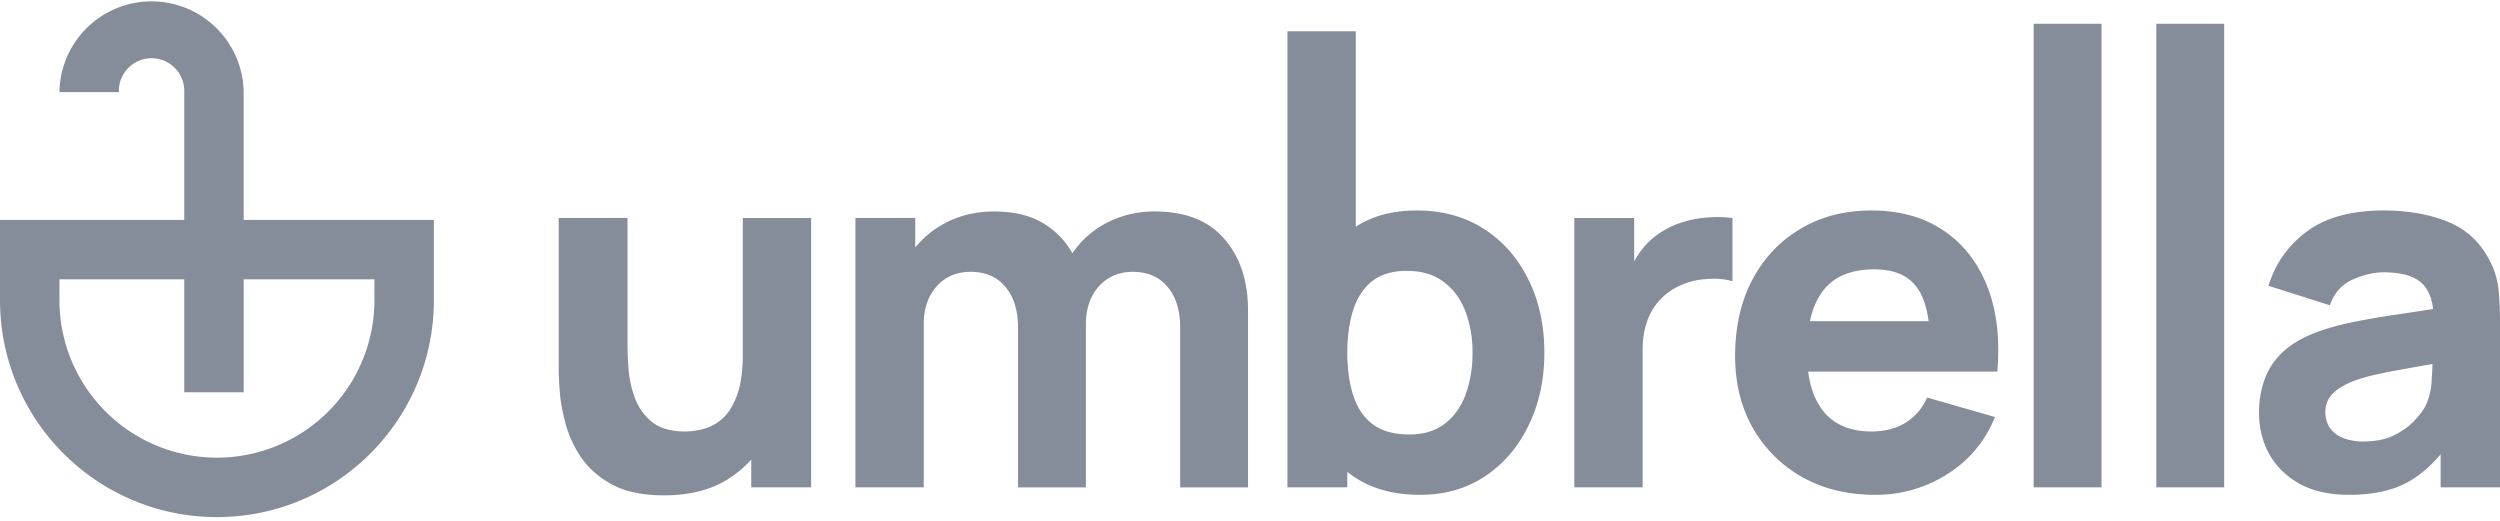
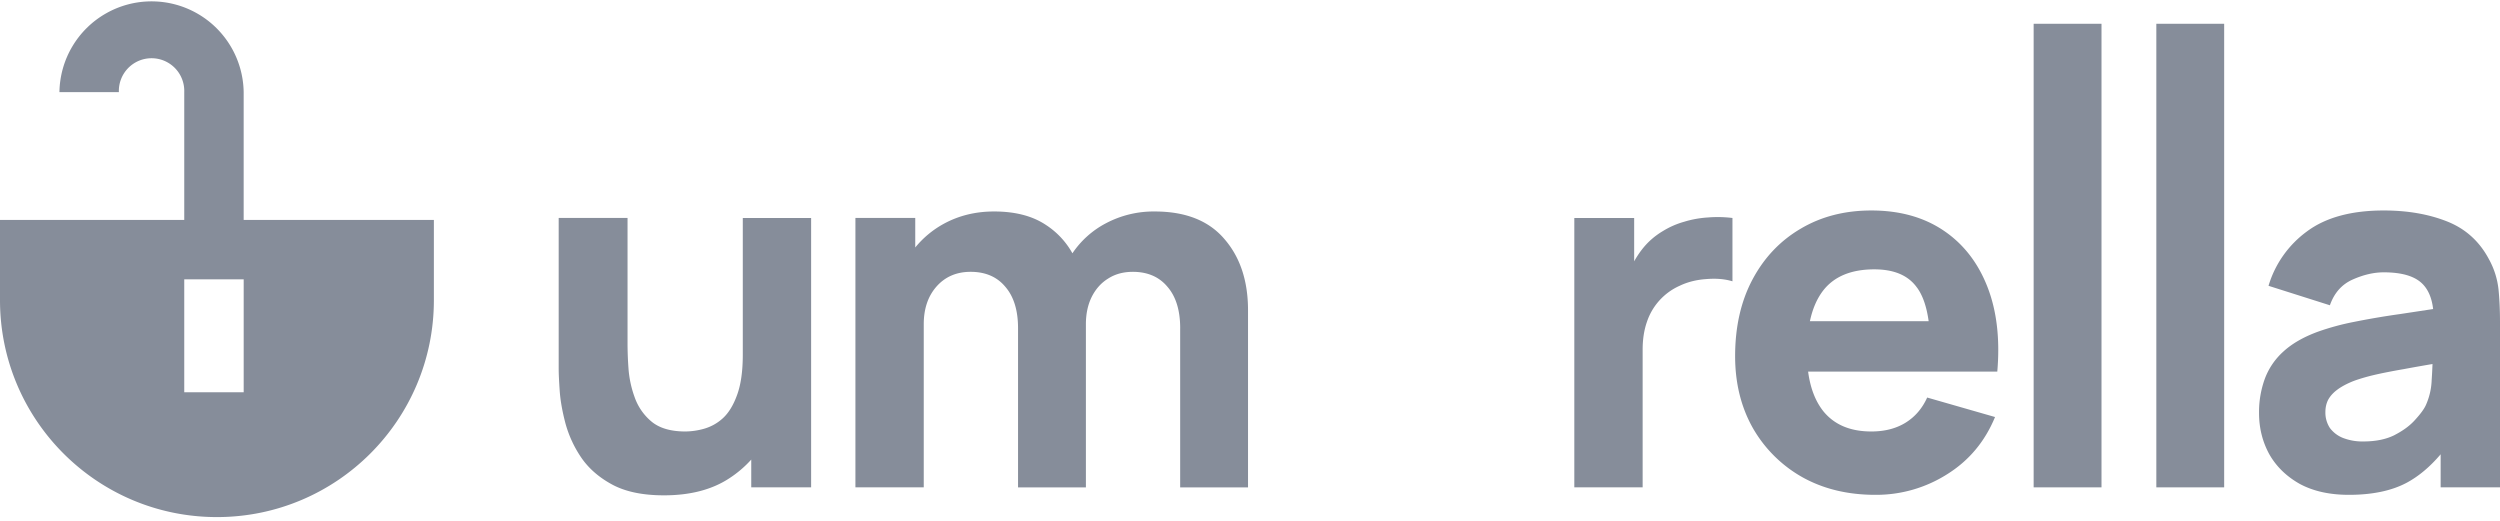
<svg xmlns="http://www.w3.org/2000/svg" width="120" height="25" fill="none">
  <path fill="#868D9A" d="M97.615 1.141v22.252h3.257V1.141h-3.257Z" />
-   <path fill="#868D9A" fill-rule="evenodd" d="M68.167 23.752c-1.285 0-2.359-.299-3.221-.897a5.541 5.541 0 0 1-.275-.205v.743h-2.874V1.5h3.28v9.38c.805-.518 1.78-.777 2.922-.777 1.237 0 2.315.295 3.233.886.918.59 1.628 1.4 2.131 2.43.511 1.022.766 2.192.766 3.509 0 1.293-.251 2.454-.754 3.484-.495 1.03-1.19 1.844-2.083 2.443-.894.598-1.936.897-3.125.897Zm-3.21-8.884c-.19.591-.286 1.277-.286 2.06 0 .782.095 1.468.287 2.06.192.59.503 1.049.934 1.376.439.327 1.022.49 1.748.49.702 0 1.277-.175 1.724-.526.447-.351.778-.822.994-1.413a5.833 5.833 0 0 0 .323-1.987 5.51 5.51 0 0 0-.335-1.964c-.224-.598-.57-1.074-1.042-1.425-.463-.359-1.058-.538-1.784-.538-.678 0-1.23.163-1.652.49-.415.328-.718.787-.91 1.377Z" clip-rule="evenodd" />
  <path fill="#868D9A" d="M56.648 15.754v7.64h3.257v-8.502c0-1.412-.38-2.554-1.138-3.424-.75-.878-1.864-1.317-3.34-1.317a4.89 4.89 0 0 0-2.359.575 4.39 4.39 0 0 0-1.592 1.432 3.85 3.85 0 0 0-1.27-1.36c-.646-.432-1.476-.647-2.49-.647-.886 0-1.688.196-2.407.587a4.625 4.625 0 0 0-1.377 1.141v-1.417H41.06v12.931h3.28v-7.83c0-.743.204-1.345.611-1.808.415-.471.962-.707 1.64-.707.711 0 1.266.24 1.665.719.407.47.61 1.133.61 1.987v7.64h3.257v-7.831c0-.495.092-.93.276-1.305.191-.383.455-.679.79-.886.335-.216.73-.324 1.185-.324.71 0 1.265.24 1.665.719.407.47.61 1.133.61 1.987Zm-27.257 7.508c.639.343 1.465.514 2.479.514 1.269 0 2.318-.275 3.149-.826a5.306 5.306 0 0 0 1.041-.89v1.333h2.874v-12.93h-3.28v6.56c0 .799-.093 1.445-.276 1.94-.176.487-.403.858-.683 1.114a2.238 2.238 0 0 1-.898.502 3.383 3.383 0 0 1-.898.132c-.694 0-1.233-.155-1.616-.467a2.658 2.658 0 0 1-.814-1.161 5.078 5.078 0 0 1-.3-1.377 17.197 17.197 0 0 1-.047-1.137v-6.107h-3.305v7.256c0 .215.016.559.048 1.03.032.47.124.993.275 1.568a5.5 5.5 0 0 0 .755 1.64c.359.527.858.962 1.496 1.306Zm46.176-12.8v12.931h3.28v-6.609c0-.495.068-.938.204-1.329a2.9 2.9 0 0 1 1.569-1.736c.383-.184.81-.291 1.28-.323.48-.04.899-.004 1.258.107v-3.04a5.763 5.763 0 0 0-1.174-.025c-.39.024-.77.092-1.137.204a4.013 4.013 0 0 0-1.018.443c-.407.24-.75.543-1.03.91a4.668 4.668 0 0 0-.359.548v-2.08h-2.873Z" />
  <path fill="#868D9A" fill-rule="evenodd" d="M90.015 23.752c-1.325 0-2.495-.283-3.508-.85a6.286 6.286 0 0 1-2.371-2.358c-.567-1.006-.85-2.155-.85-3.449 0-1.412.28-2.642.838-3.687.559-1.046 1.329-1.856 2.31-2.431.983-.583 2.112-.874 3.39-.874 1.356 0 2.51.32 3.46.958.95.638 1.652 1.536 2.107 2.694.455 1.157.614 2.518.479 4.083h-9.08c.102.776.342 1.406.722 1.891.527.655 1.297.982 2.311.982.639 0 1.186-.14 1.64-.419.455-.28.803-.682 1.042-1.21l3.257.935c-.487 1.181-1.257 2.1-2.311 2.754a6.35 6.35 0 0 1-3.436.981Zm2-9.95c.278.379.464.918.56 1.617h-5.7c.127-.597.34-1.088.637-1.473.527-.678 1.345-1.017 2.455-1.017.95 0 1.632.291 2.047.874Z" clip-rule="evenodd" />
  <path fill="#868D9A" d="M103.504 23.393V1.141h3.256v22.252h-3.256Z" />
-   <path fill="#868D9A" fill-rule="evenodd" d="M110.386 23.226c.646.35 1.433.526 2.359.526 1.117 0 2.039-.191 2.765-.574.579-.309 1.126-.766 1.641-1.372v1.587H120v-7.902c0-.59-.024-1.125-.072-1.604a3.833 3.833 0 0 0-.455-1.437c-.455-.862-1.125-1.469-2.011-1.82-.886-.351-1.9-.527-3.041-.527-1.557 0-2.786.335-3.688 1.006a4.995 4.995 0 0 0-1.844 2.61l2.946.934c.207-.59.57-1.002 1.089-1.233.519-.232 1.018-.348 1.497-.348.862 0 1.476.18 1.844.54.288.281.463.689.525 1.222l-1.567.238a38.4 38.4 0 0 0-2.251.383 12.07 12.07 0 0 0-1.712.467c-.695.255-1.249.575-1.664.958a3.32 3.32 0 0 0-.886 1.305 4.675 4.675 0 0 0-.276 1.64c0 .719.164 1.377.491 1.976.335.59.822 1.065 1.461 1.425Zm4.562-2.347c-.407.207-.91.311-1.509.311a2.56 2.56 0 0 1-.97-.167 1.44 1.44 0 0 1-.634-.48 1.347 1.347 0 0 1-.216-.766c0-.215.044-.41.132-.586.096-.176.239-.336.431-.48.199-.15.459-.29.778-.418.279-.104.603-.2.97-.288.367-.087.85-.183 1.449-.287.384-.072.845-.154 1.381-.245a22.23 22.23 0 0 1-.04.772 3.19 3.19 0 0 1-.288 1.221c-.088.184-.255.411-.503.682-.239.272-.566.515-.981.73ZM8.844 10.556H0v3.85C0 20.159 4.662 24.82 10.413 24.82c5.75 0 10.413-4.662 10.413-10.413v-3.851h-9.13V4.421a4.422 4.422 0 0 0-8.843 0h2.853a1.57 1.57 0 1 1 3.138 0v6.134Zm0 2.852v5.42h2.853v-5.42h6.276v.999a7.56 7.56 0 0 1-15.12 0v-.999h5.99Z" clip-rule="evenodd" />
+   <path fill="#868D9A" fill-rule="evenodd" d="M110.386 23.226c.646.35 1.433.526 2.359.526 1.117 0 2.039-.191 2.765-.574.579-.309 1.126-.766 1.641-1.372v1.587H120v-7.902c0-.59-.024-1.125-.072-1.604a3.833 3.833 0 0 0-.455-1.437c-.455-.862-1.125-1.469-2.011-1.82-.886-.351-1.9-.527-3.041-.527-1.557 0-2.786.335-3.688 1.006a4.995 4.995 0 0 0-1.844 2.61l2.946.934c.207-.59.57-1.002 1.089-1.233.519-.232 1.018-.348 1.497-.348.862 0 1.476.18 1.844.54.288.281.463.689.525 1.222l-1.567.238a38.4 38.4 0 0 0-2.251.383 12.07 12.07 0 0 0-1.712.467c-.695.255-1.249.575-1.664.958a3.32 3.32 0 0 0-.886 1.305 4.675 4.675 0 0 0-.276 1.64c0 .719.164 1.377.491 1.976.335.59.822 1.065 1.461 1.425Zm4.562-2.347c-.407.207-.91.311-1.509.311a2.56 2.56 0 0 1-.97-.167 1.44 1.44 0 0 1-.634-.48 1.347 1.347 0 0 1-.216-.766c0-.215.044-.41.132-.586.096-.176.239-.336.431-.48.199-.15.459-.29.778-.418.279-.104.603-.2.97-.288.367-.087.85-.183 1.449-.287.384-.072.845-.154 1.381-.245a22.23 22.23 0 0 1-.04.772 3.19 3.19 0 0 1-.288 1.221c-.088.184-.255.411-.503.682-.239.272-.566.515-.981.73ZM8.844 10.556H0v3.85C0 20.159 4.662 24.82 10.413 24.82c5.75 0 10.413-4.662 10.413-10.413v-3.851h-9.13V4.421a4.422 4.422 0 0 0-8.843 0h2.853a1.57 1.57 0 1 1 3.138 0v6.134Zm0 2.852v5.42h2.853v-5.42h6.276v.999v-.999h5.99Z" clip-rule="evenodd" />
</svg>